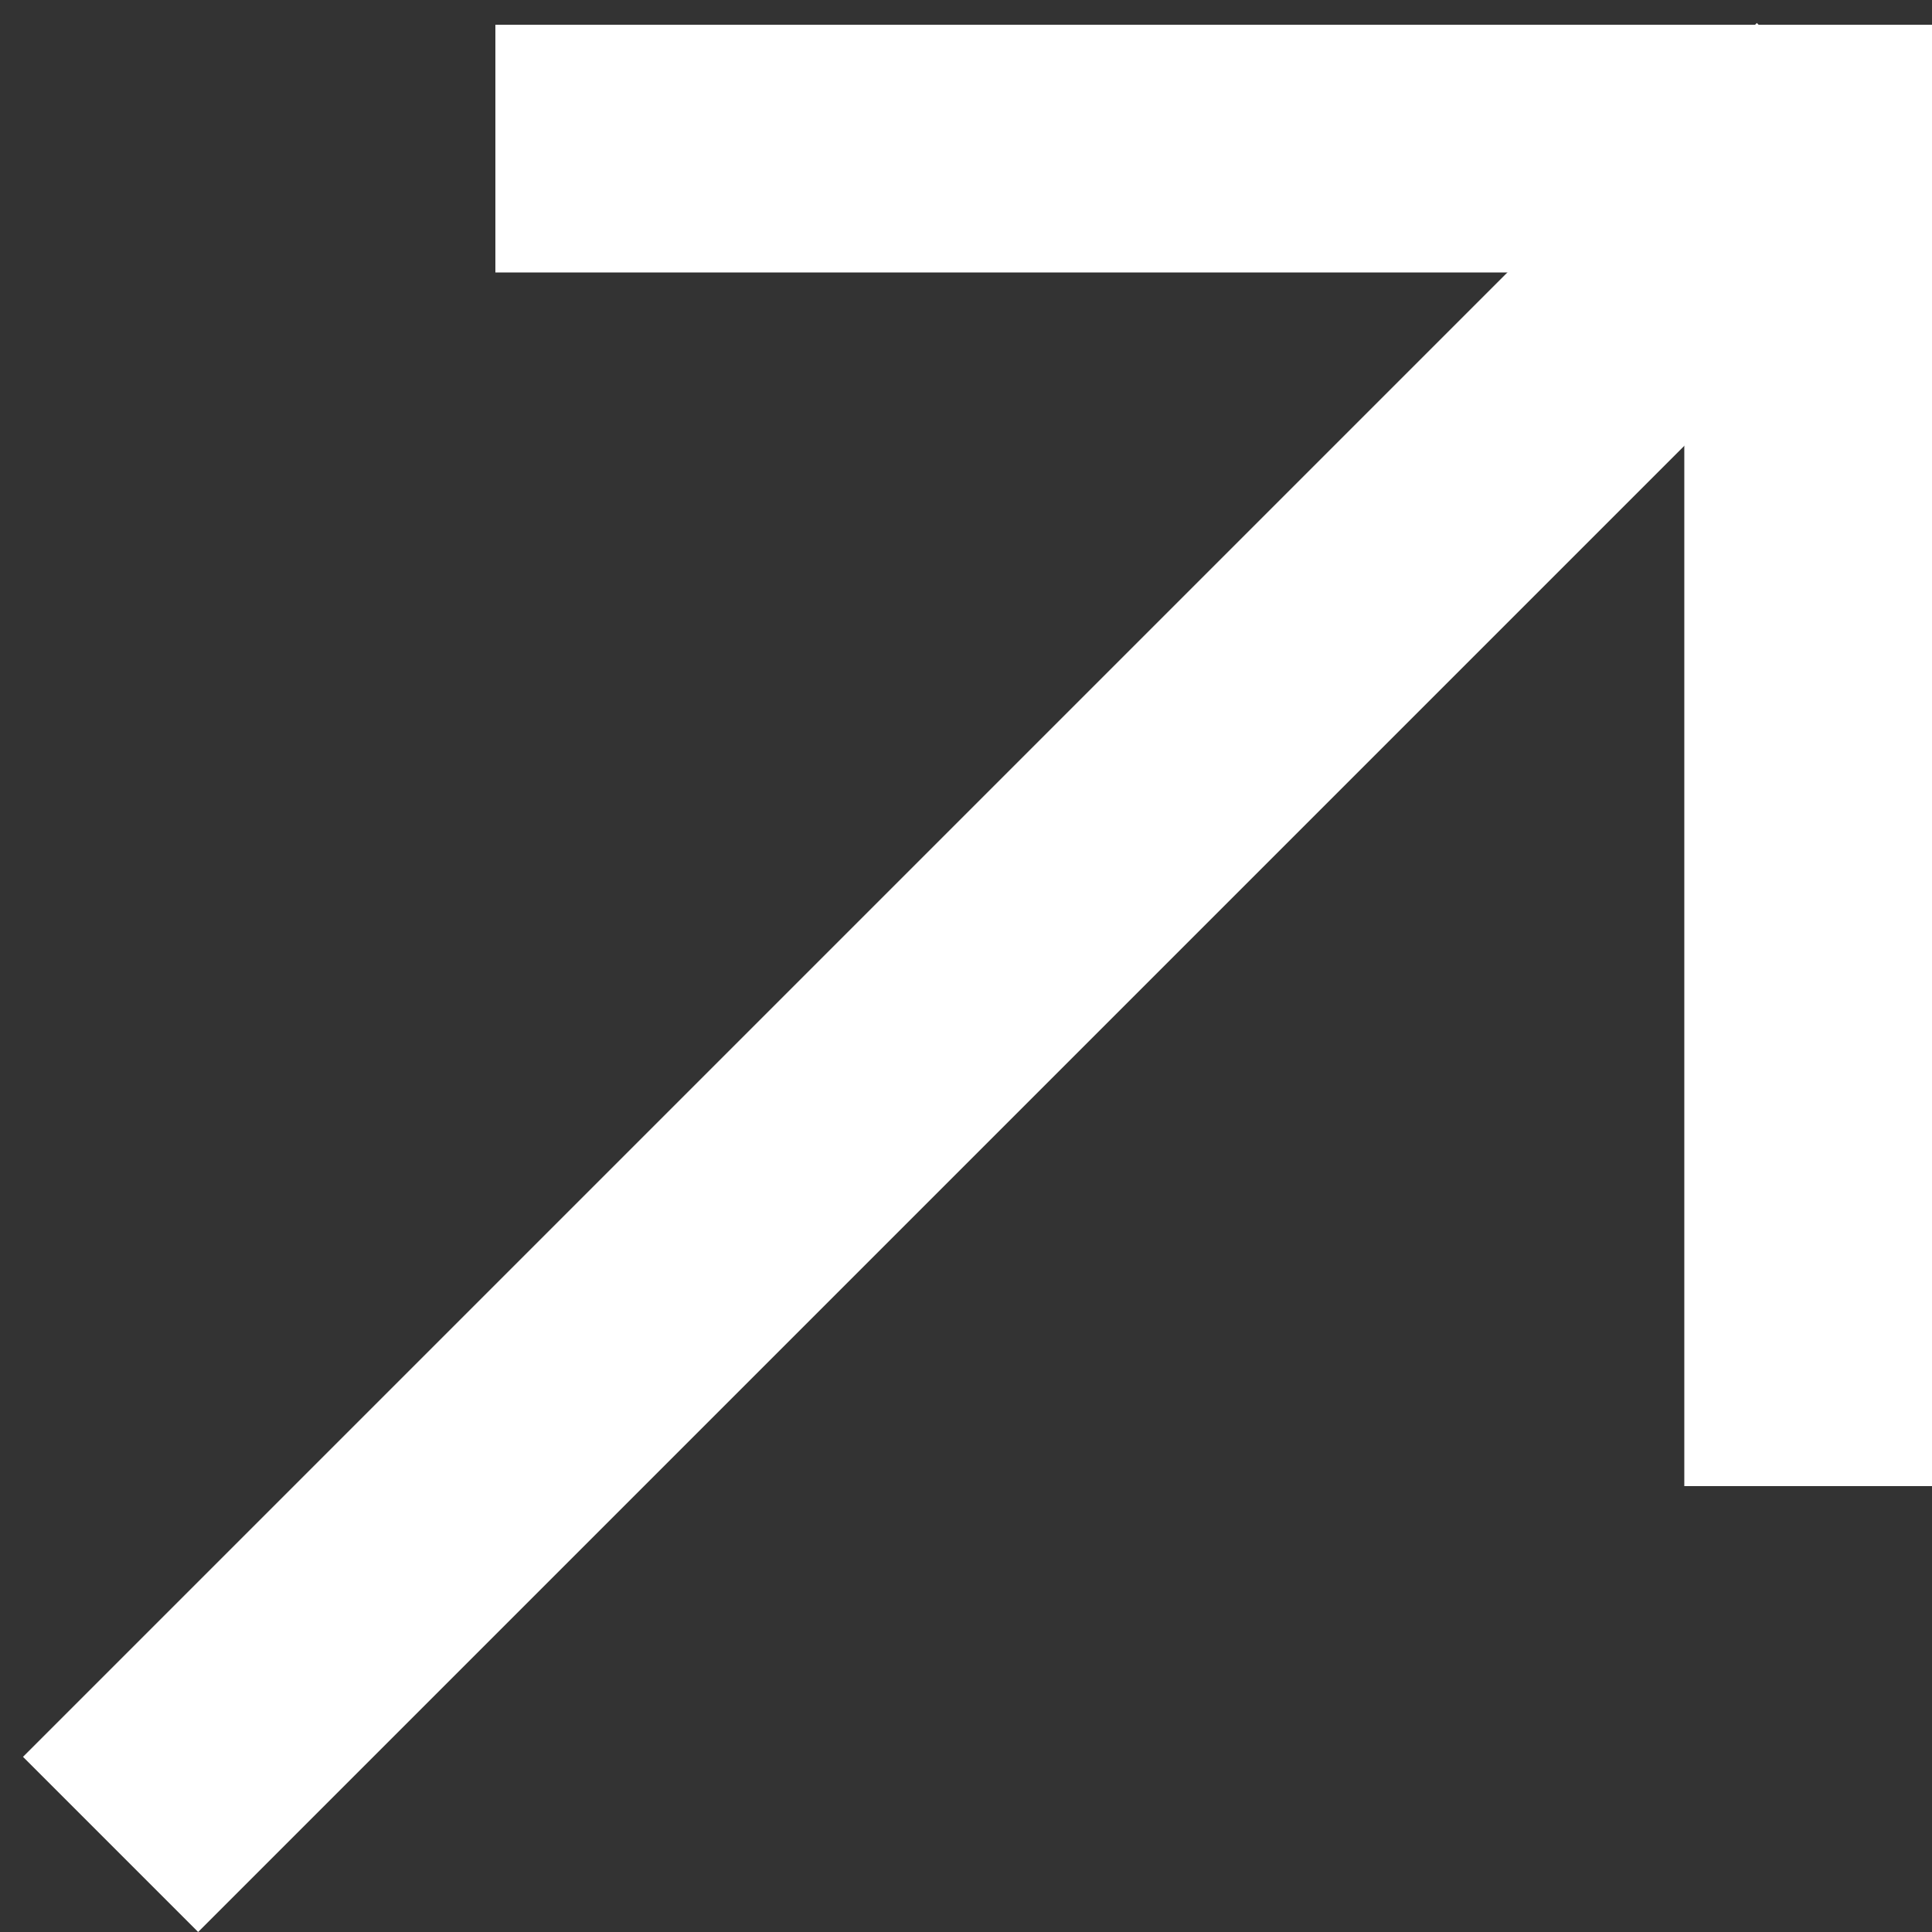
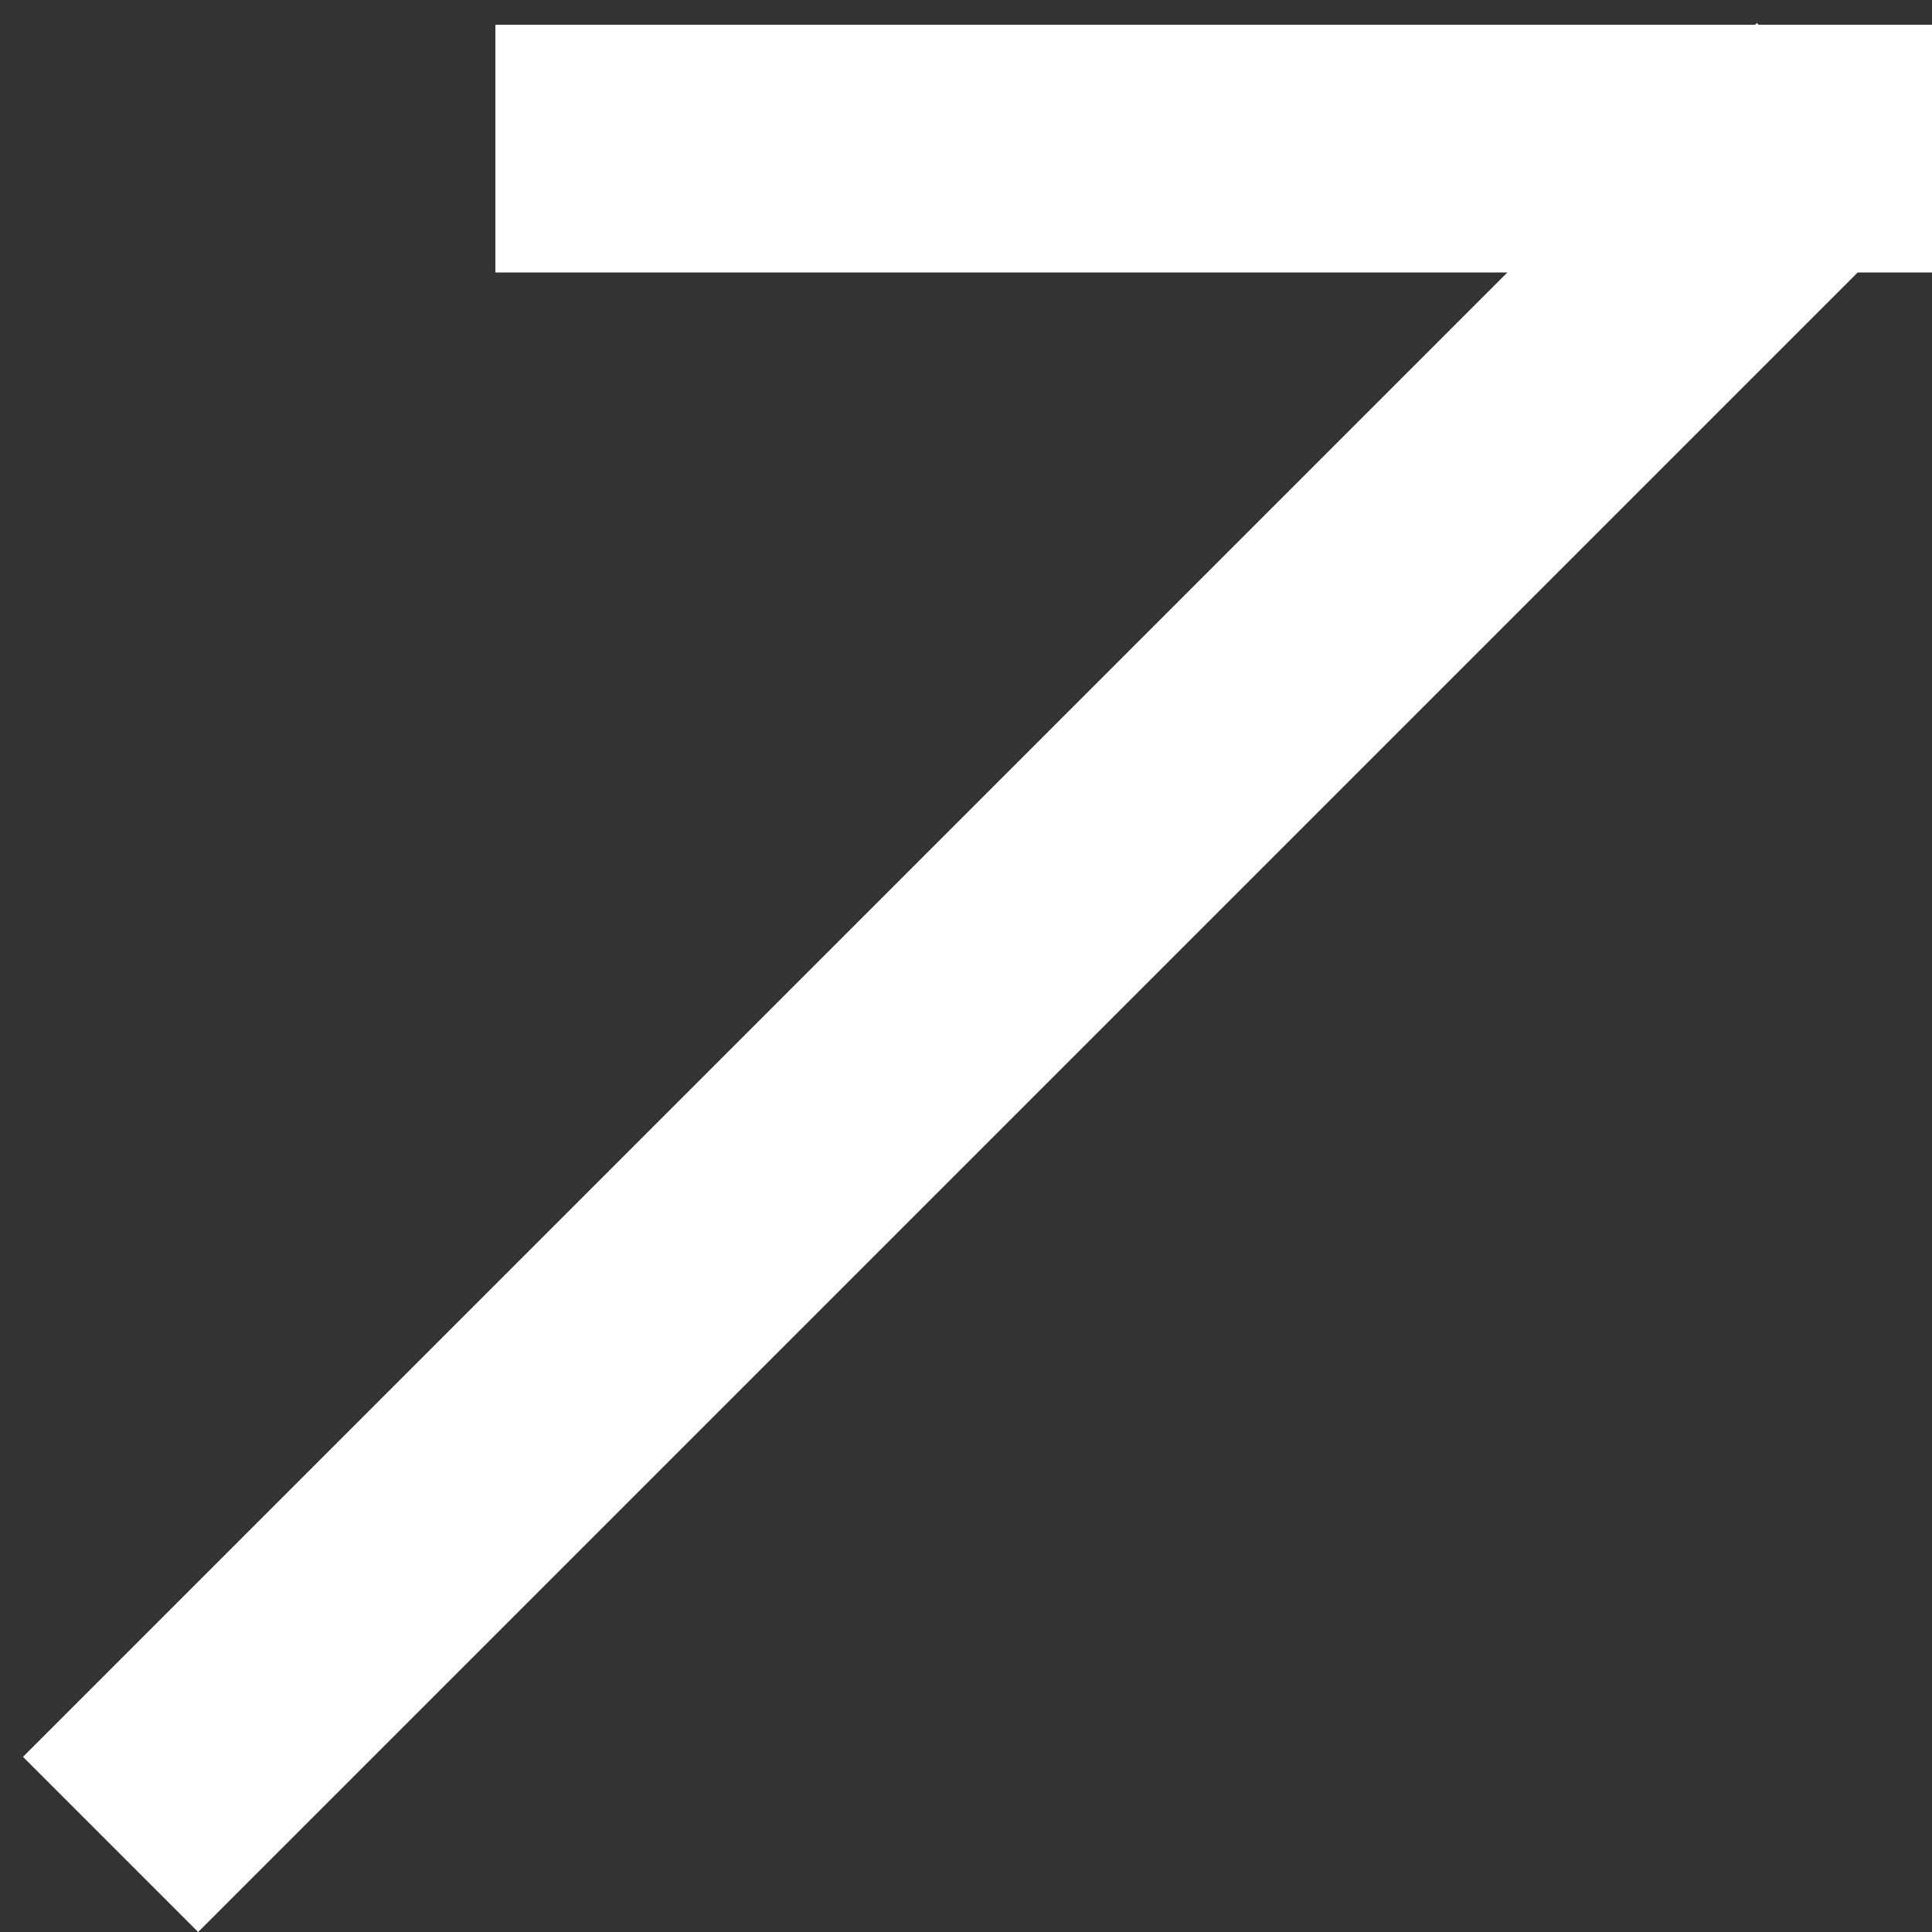
<svg xmlns="http://www.w3.org/2000/svg" width="39" height="39" viewBox="0 0 39 39" fill="none">
  <rect x="0" y="0" width="39" height="39" fill="#333333" stroke="none" />
  <line x1="2.232" y1="37.232" x2="37.232" y2="2.232" stroke="white" stroke-width="5" />
  <path d="M10 3L39 3" stroke="white" stroke-width="5" />
-   <path d="M36.5 29.999V1" stroke="white" stroke-width="5" />
</svg>